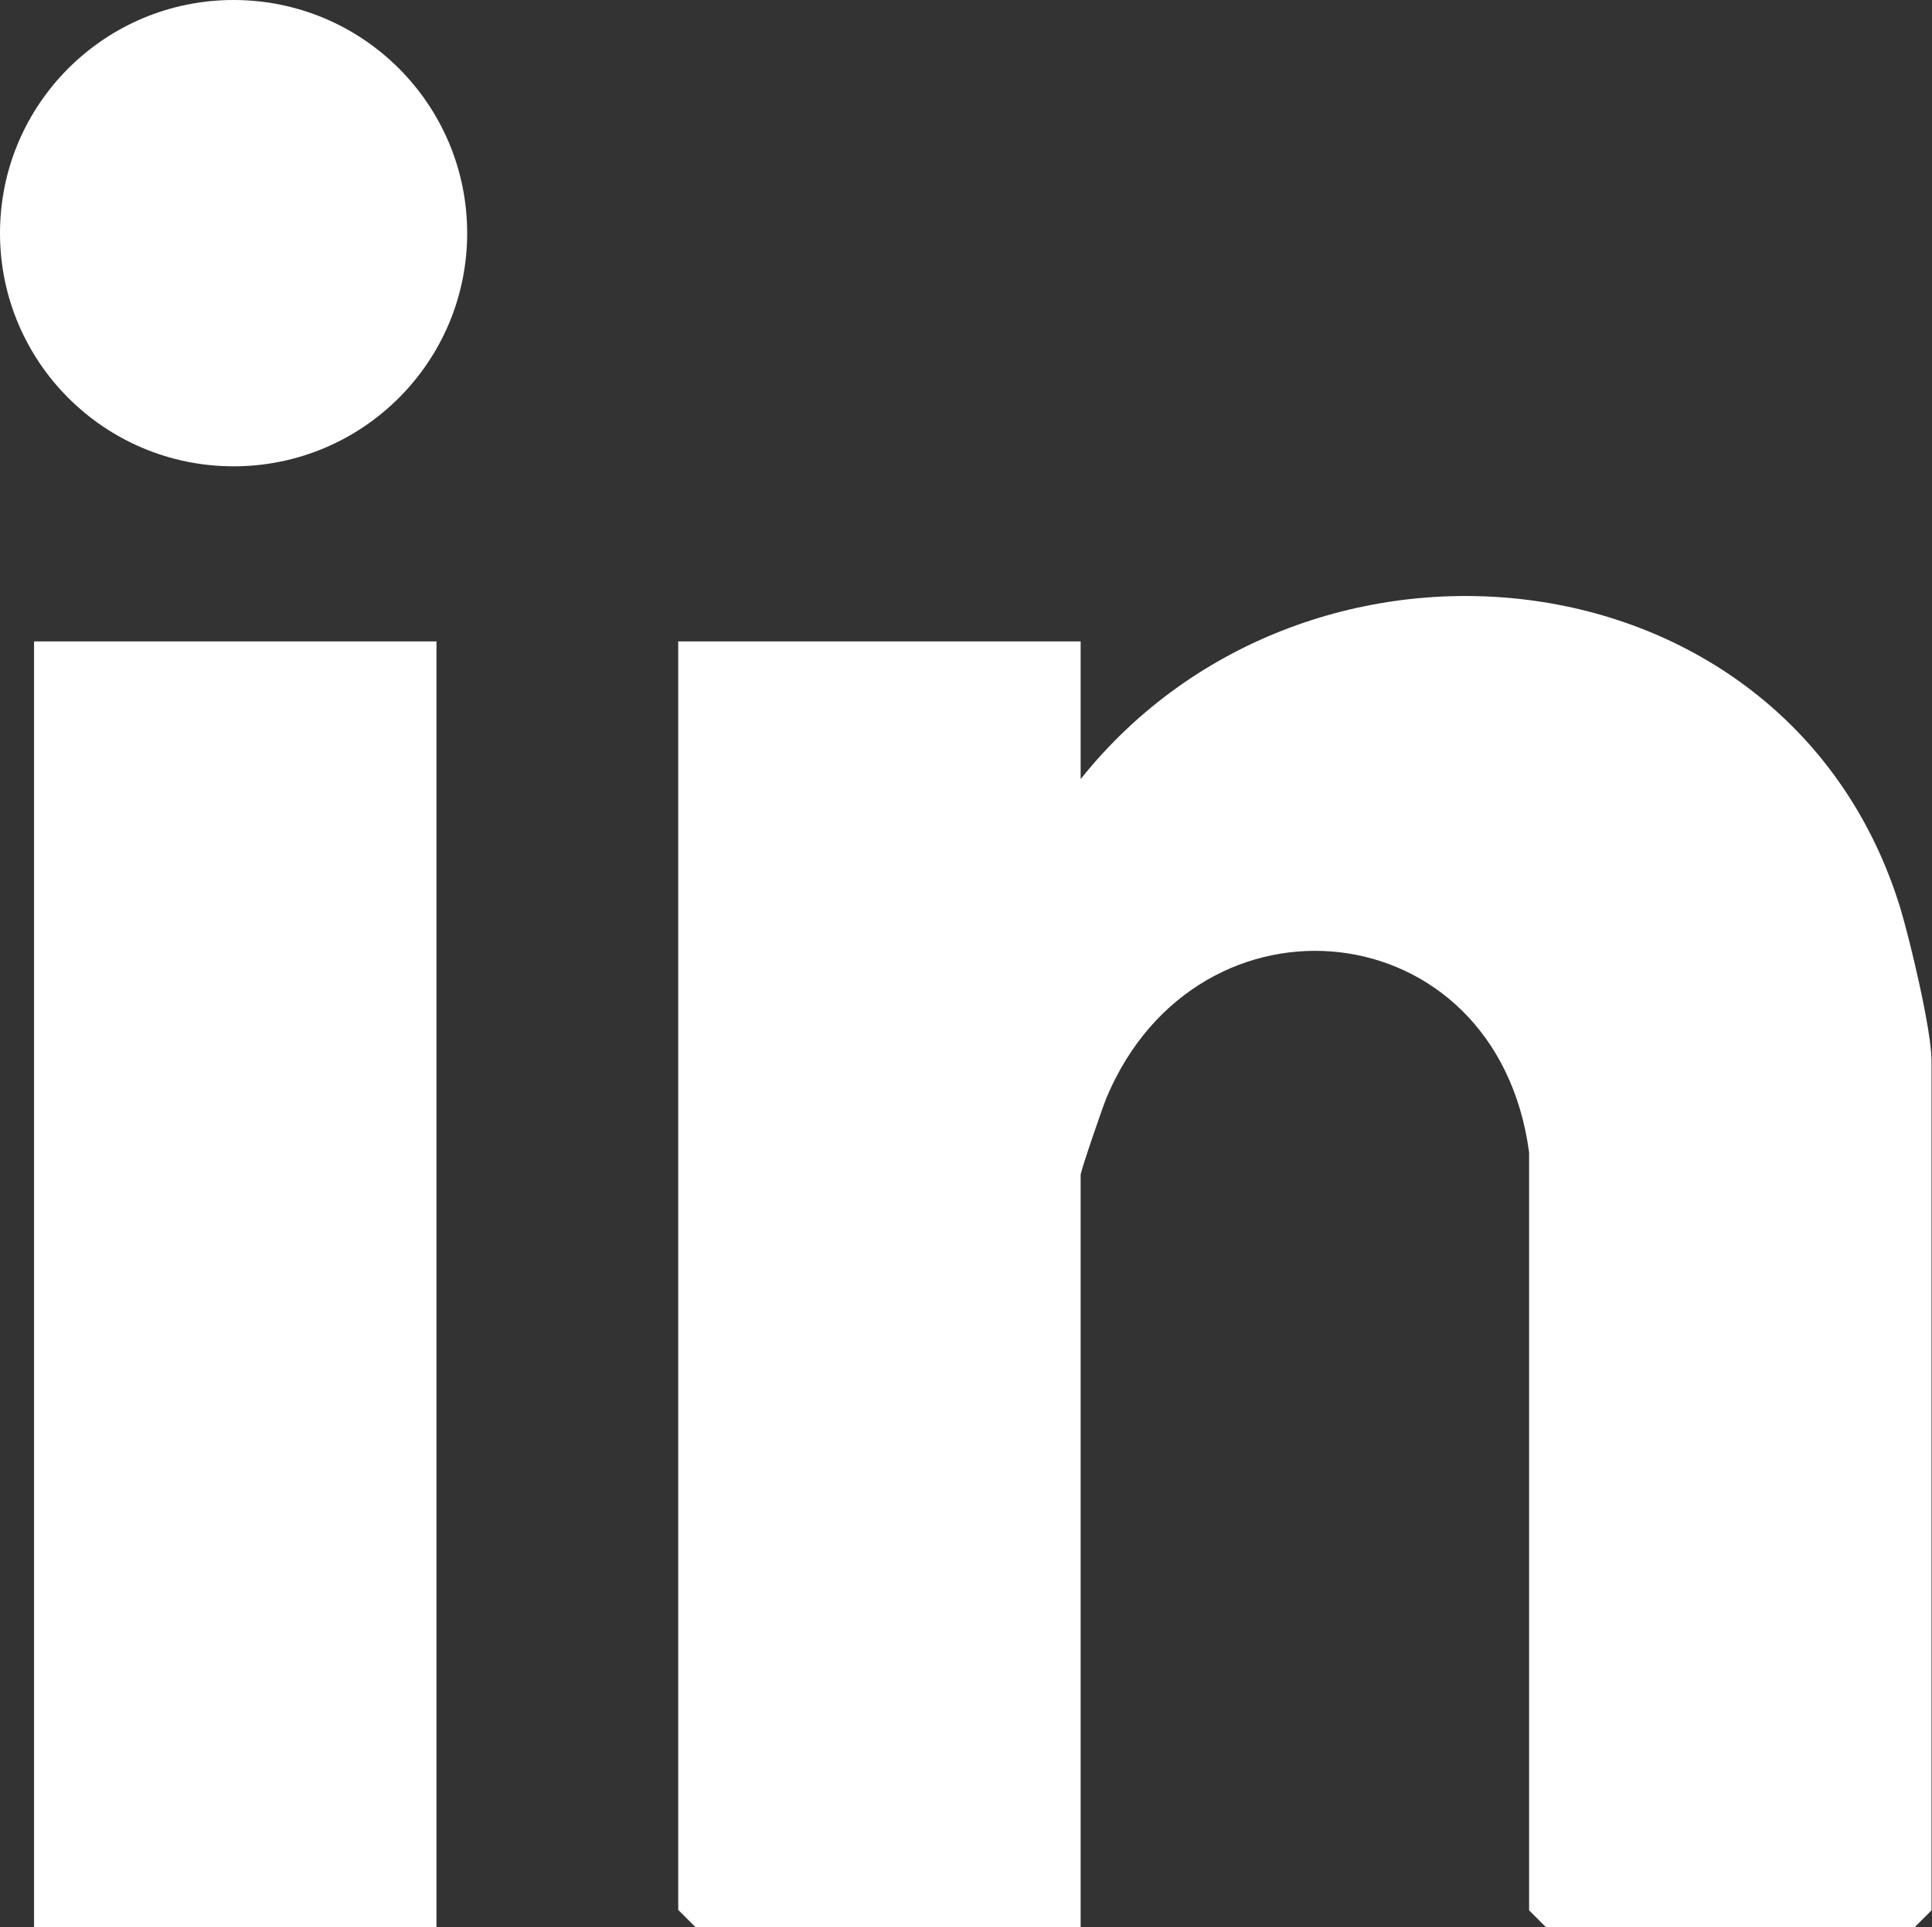
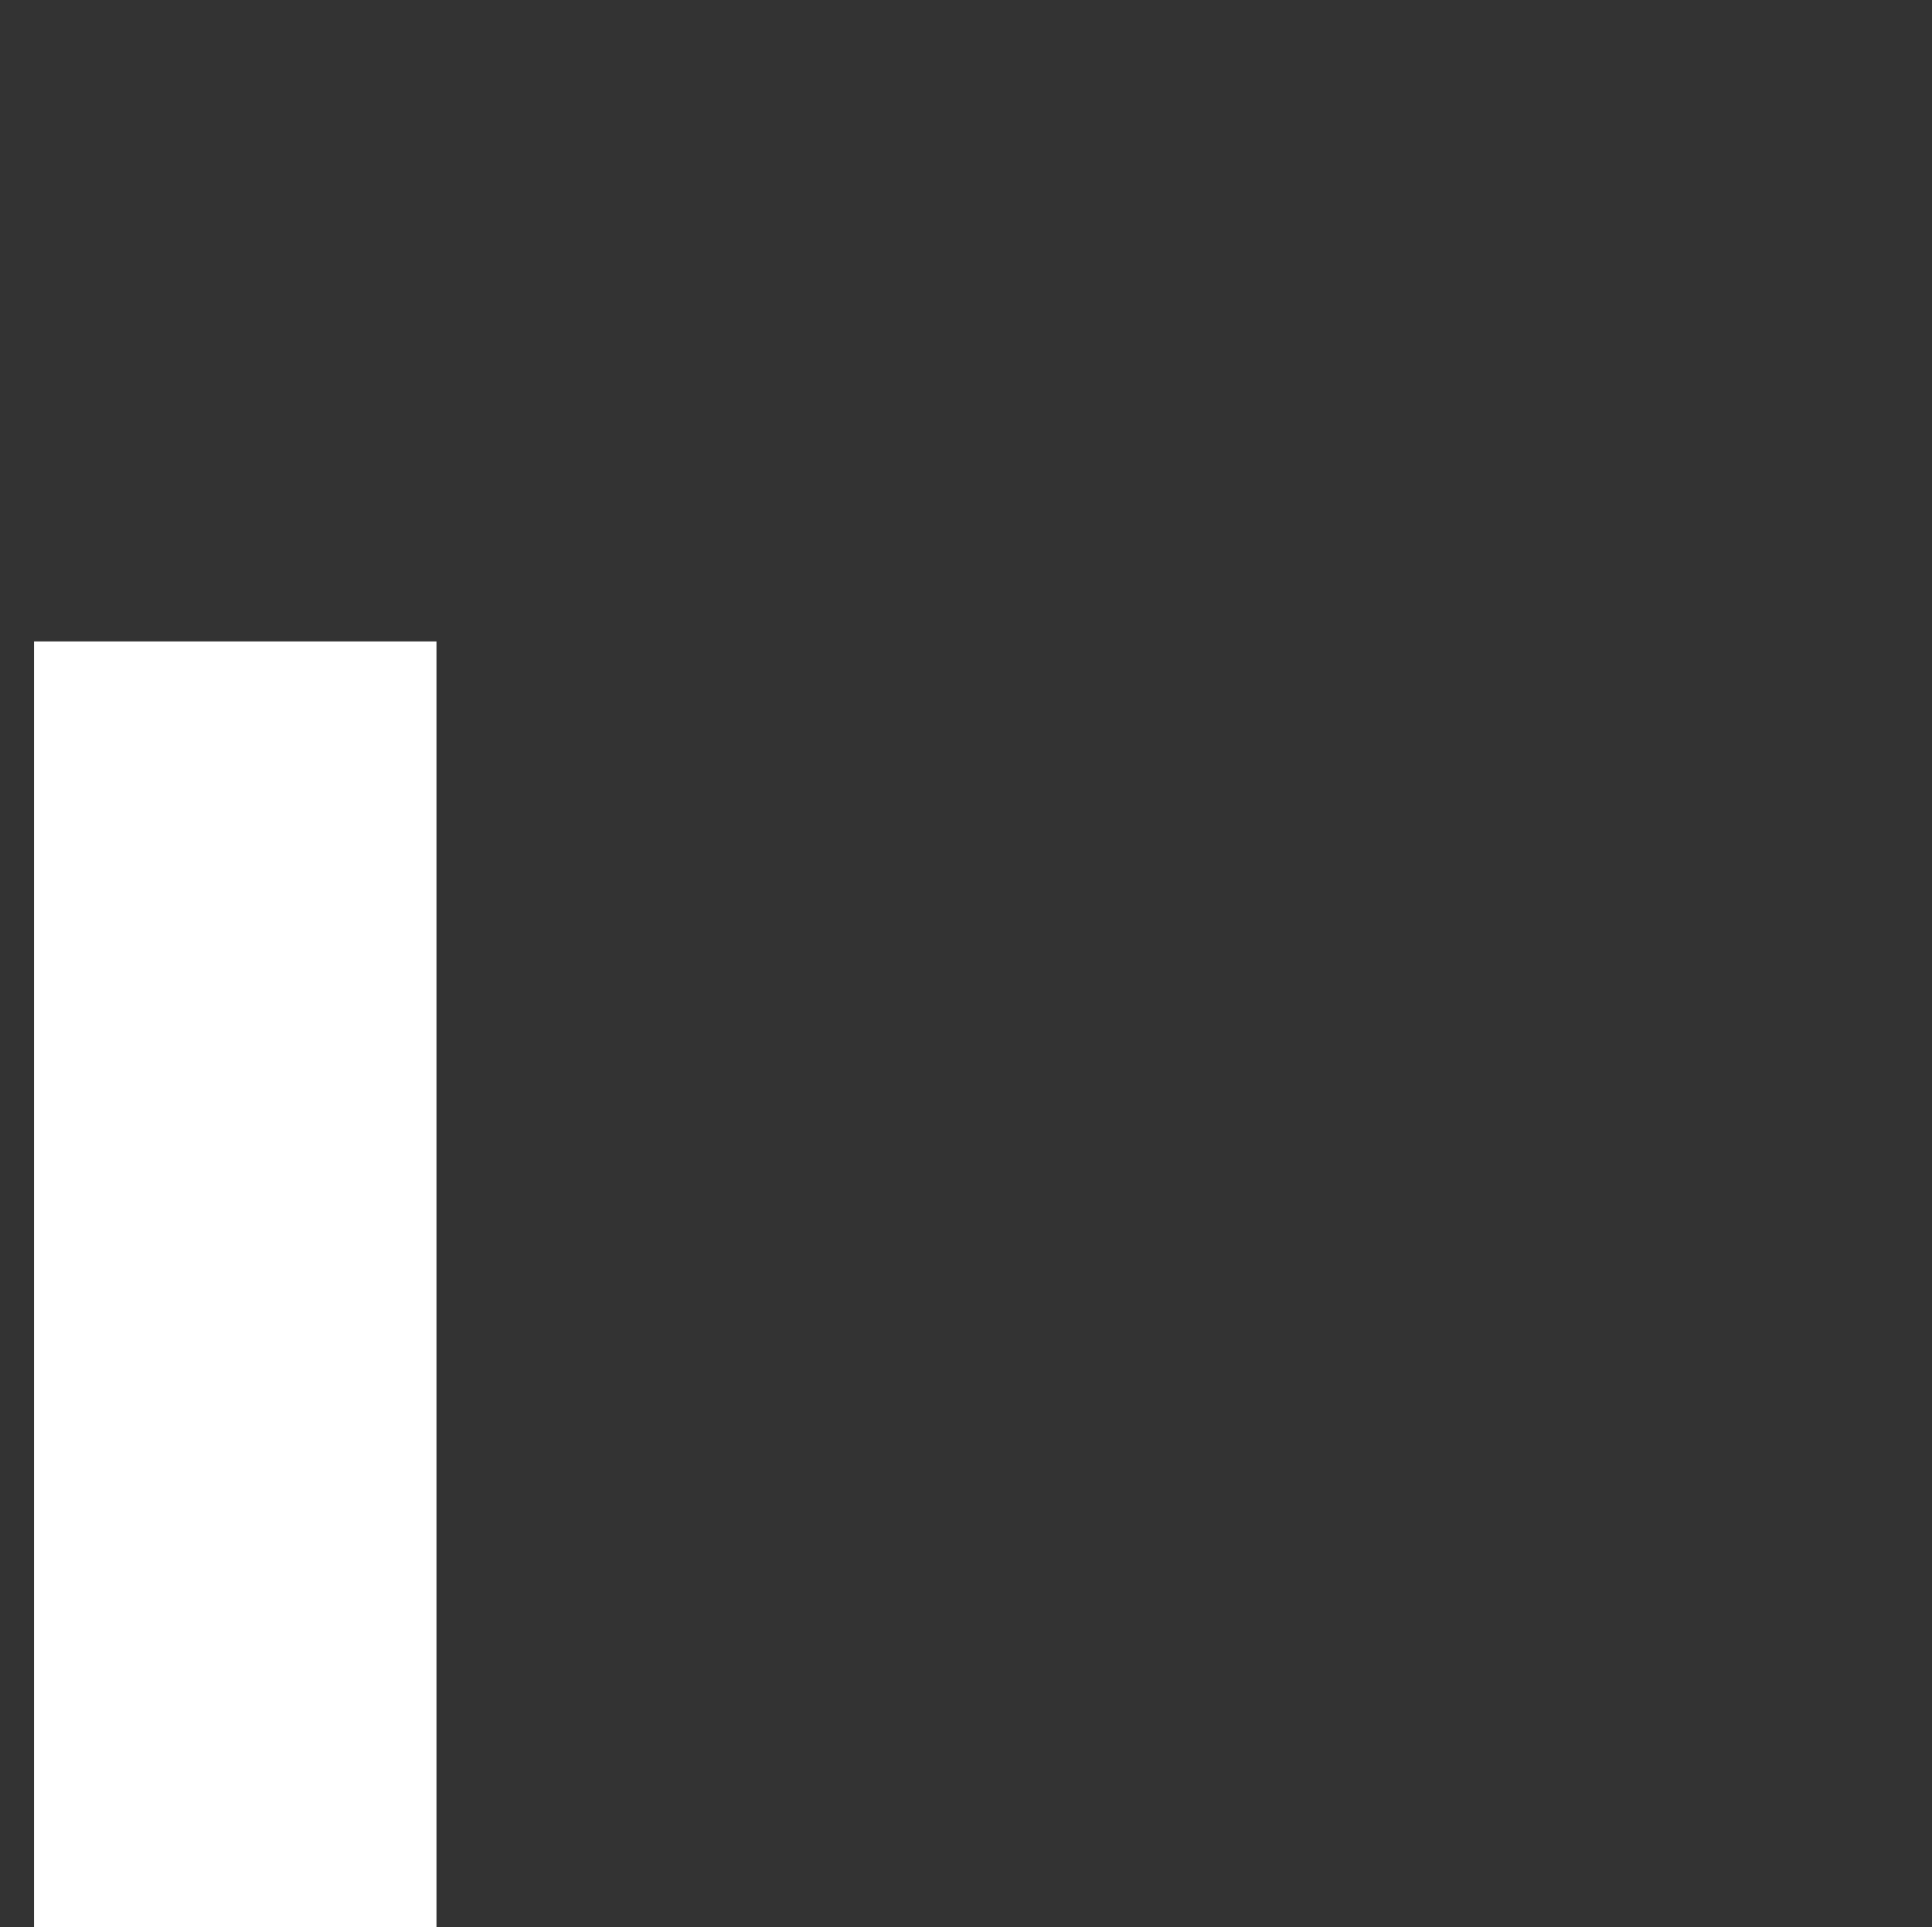
<svg xmlns="http://www.w3.org/2000/svg" id="Calque_2" data-name="Calque 2" viewBox="0 0 40.28 40.17">
  <rect x="0" y="0" width="40.28" height="40.17" fill="#333333" stroke="none" />
  <defs>
    <style>
      .cls-1 {
        fill: #fff;
      }
    </style>
  </defs>
  <g id="Calque_1-2" data-name="Calque 1">
    <g>
-       <path class="cls-1" d="M31.88,24.02c-.68-5.06-6.9-5.68-8.81-1.14-.09.22-.54,1.53-.54,1.61v15.68h-8.03l-.36-.36V13.37h8.39v2.87c4.75-5.95,14.77-4.86,17.09,2.69.21.7.65,2.55.65,3.18v17.71l-.36.36h-7.67l-.36-.36v-15.8Z" />
      <rect class="cls-1" x=".71" y="13.37" width="8.39" height="26.81" />
-       <ellipse class="cls-1" cx="4.87" cy="4.86" rx="4.87" ry="4.86" />
    </g>
  </g>
</svg>